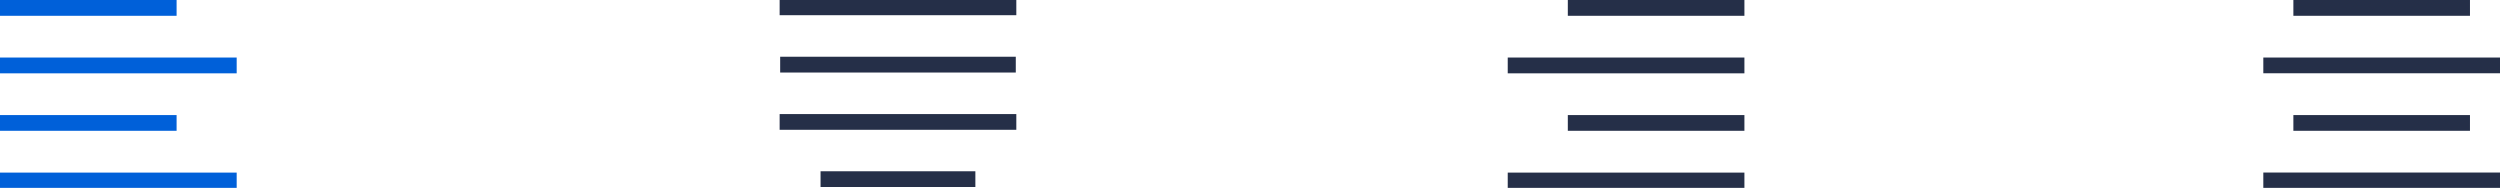
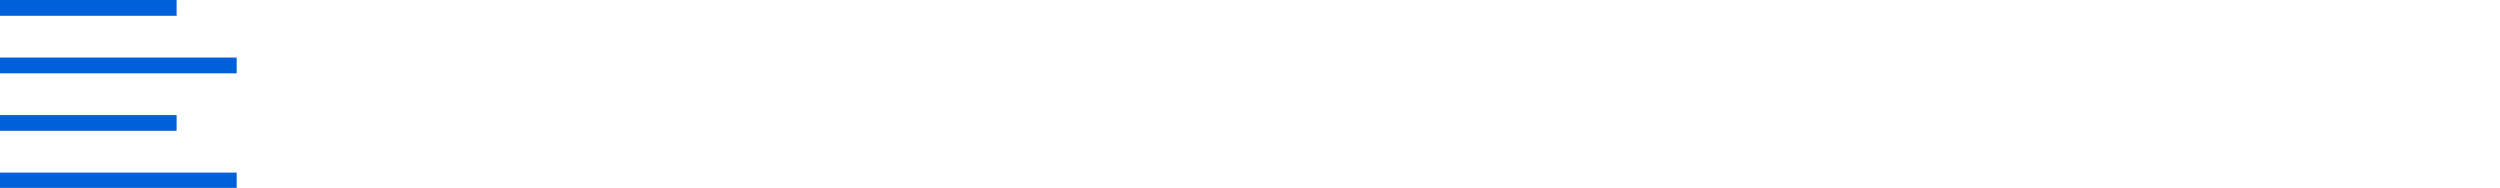
<svg xmlns="http://www.w3.org/2000/svg" version="1.1" id="Vrstva_1" x="0" y="0" viewBox="0 0 600 45.086" xml:space="preserve">
  <style>.st1{fill:#252f48}</style>
  <path d="M0 0h42.383v3.787H0V0zm0 13.812h56.804v3.787H0v-3.787zm0 13.801h42.383V31.4H0v-3.787zm0 13.812h56.804v3.787H0v-3.787z" fill="#0060d9" />
-   <path class="st1" d="M187.112-.126h56.805V3.65h-56.805V-.126zm.128 13.748h56.549V17.4H187.24v-3.777zm-.128 13.75h56.805v3.776h-56.805V27.37zm9.82 13.737h37.157v3.777h-37.157v-3.777zM376.276 0h42.383v3.787h-42.383V0zm-14.421 13.812h56.804v3.787h-56.804v-3.787zm14.421 13.801h42.383V31.4h-42.383v-3.787zm-14.421 13.812h56.804v3.787h-56.804v-3.787zM550.41 0h42.383v3.787H550.41V0zm-7.214 13.801H600v3.787h-56.804v-3.787zm7.214 13.812h42.383V31.4H550.41v-3.787zm-7.214 13.801H600v3.787h-56.804v-3.787z" />
</svg>